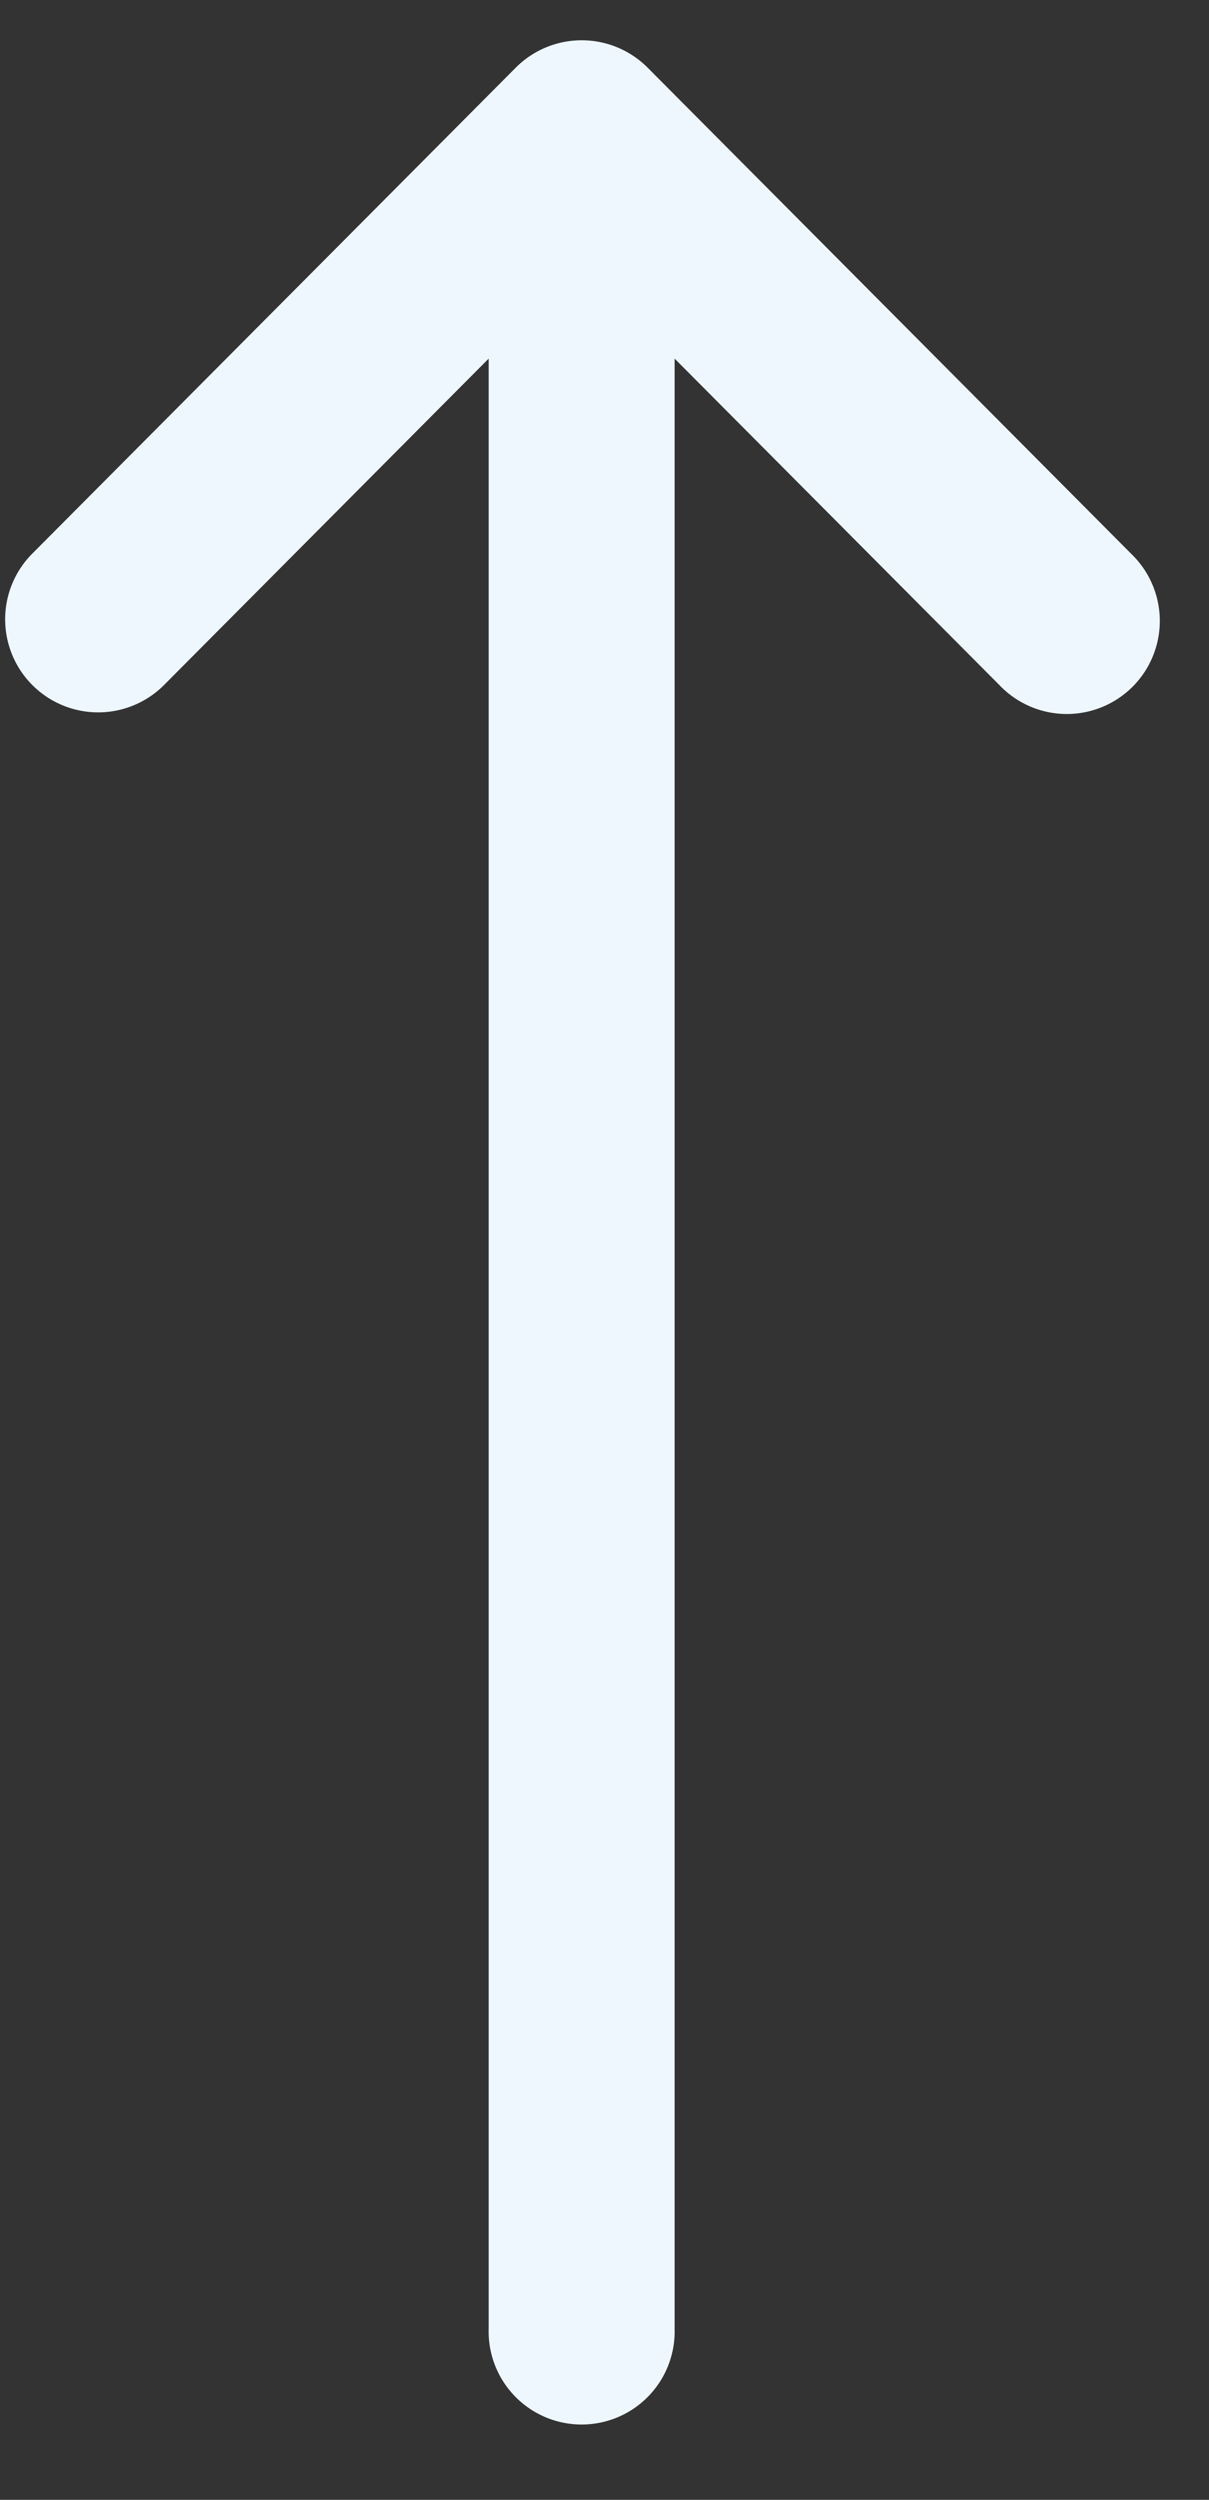
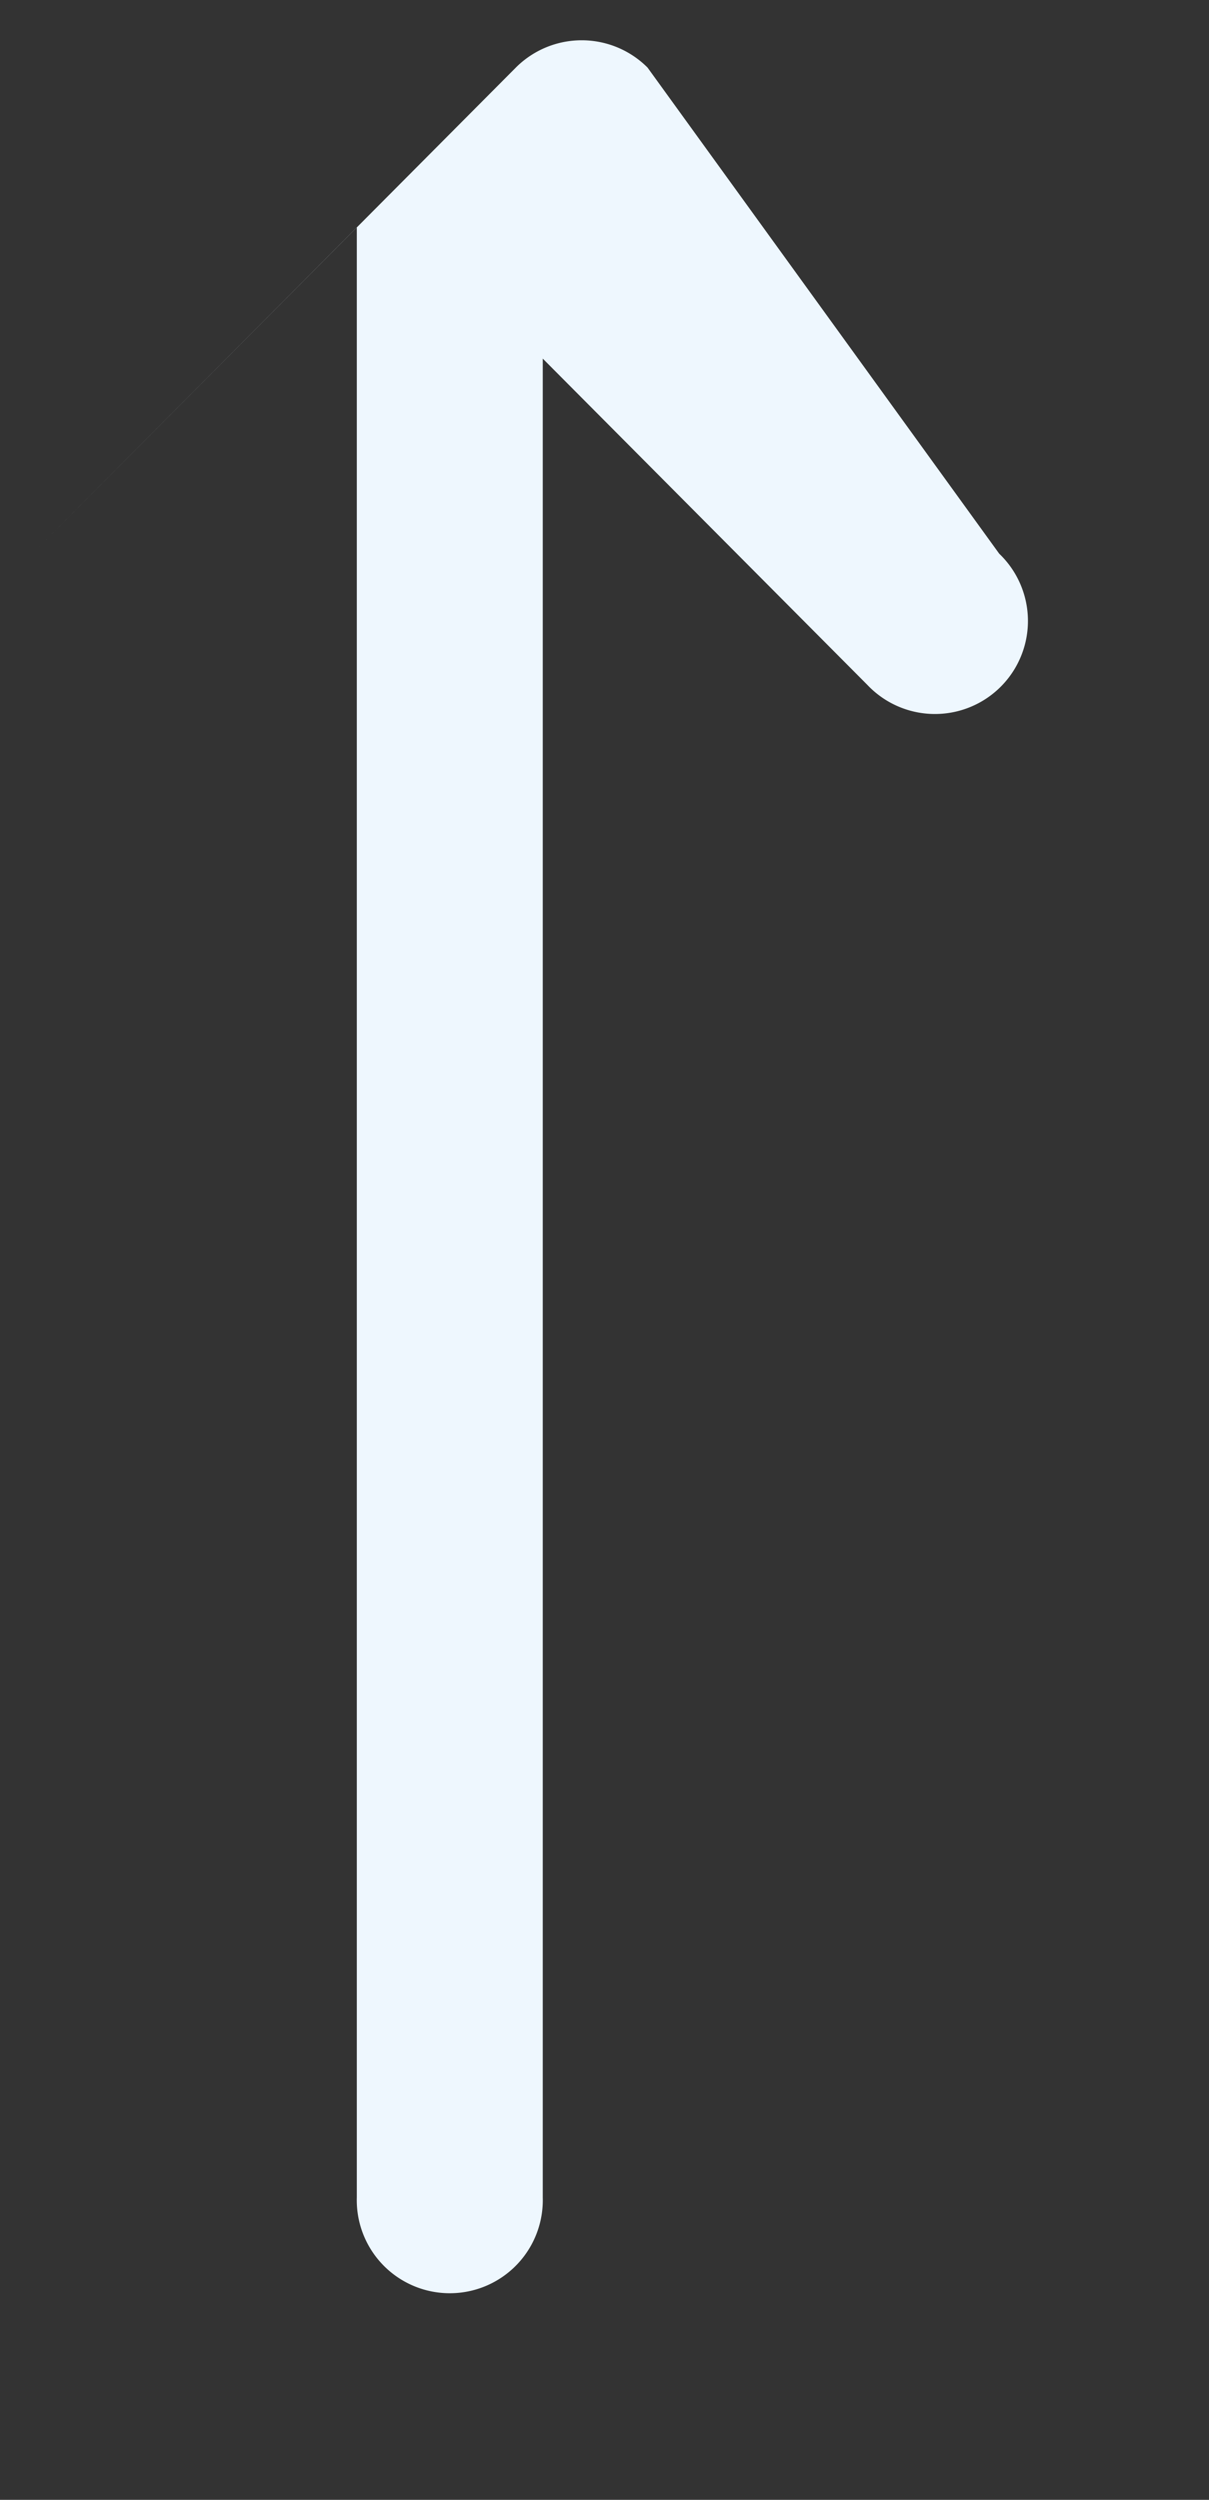
<svg xmlns="http://www.w3.org/2000/svg" width="15" height="31" fill="none">
  <rect width="100%" height="100%" fill="#333333" stroke="none" />
-   <path d="M6.4.837v.001l-6 6.028a1.154 1.154 0 001.636 1.628l4.027-4.047v24.431a1.154 1.154 0 102.307 0V4.447l4.028 4.047a1.154 1.154 0 101.635-1.628L8.034.838a1.155 1.155 0 00-1.634 0z" fill="#EEF7FE" />
+   <path d="M6.4.837v.001l-6 6.028l4.027-4.047v24.431a1.154 1.154 0 102.307 0V4.447l4.028 4.047a1.154 1.154 0 101.635-1.628L8.034.838a1.155 1.155 0 00-1.634 0z" fill="#EEF7FE" />
</svg>